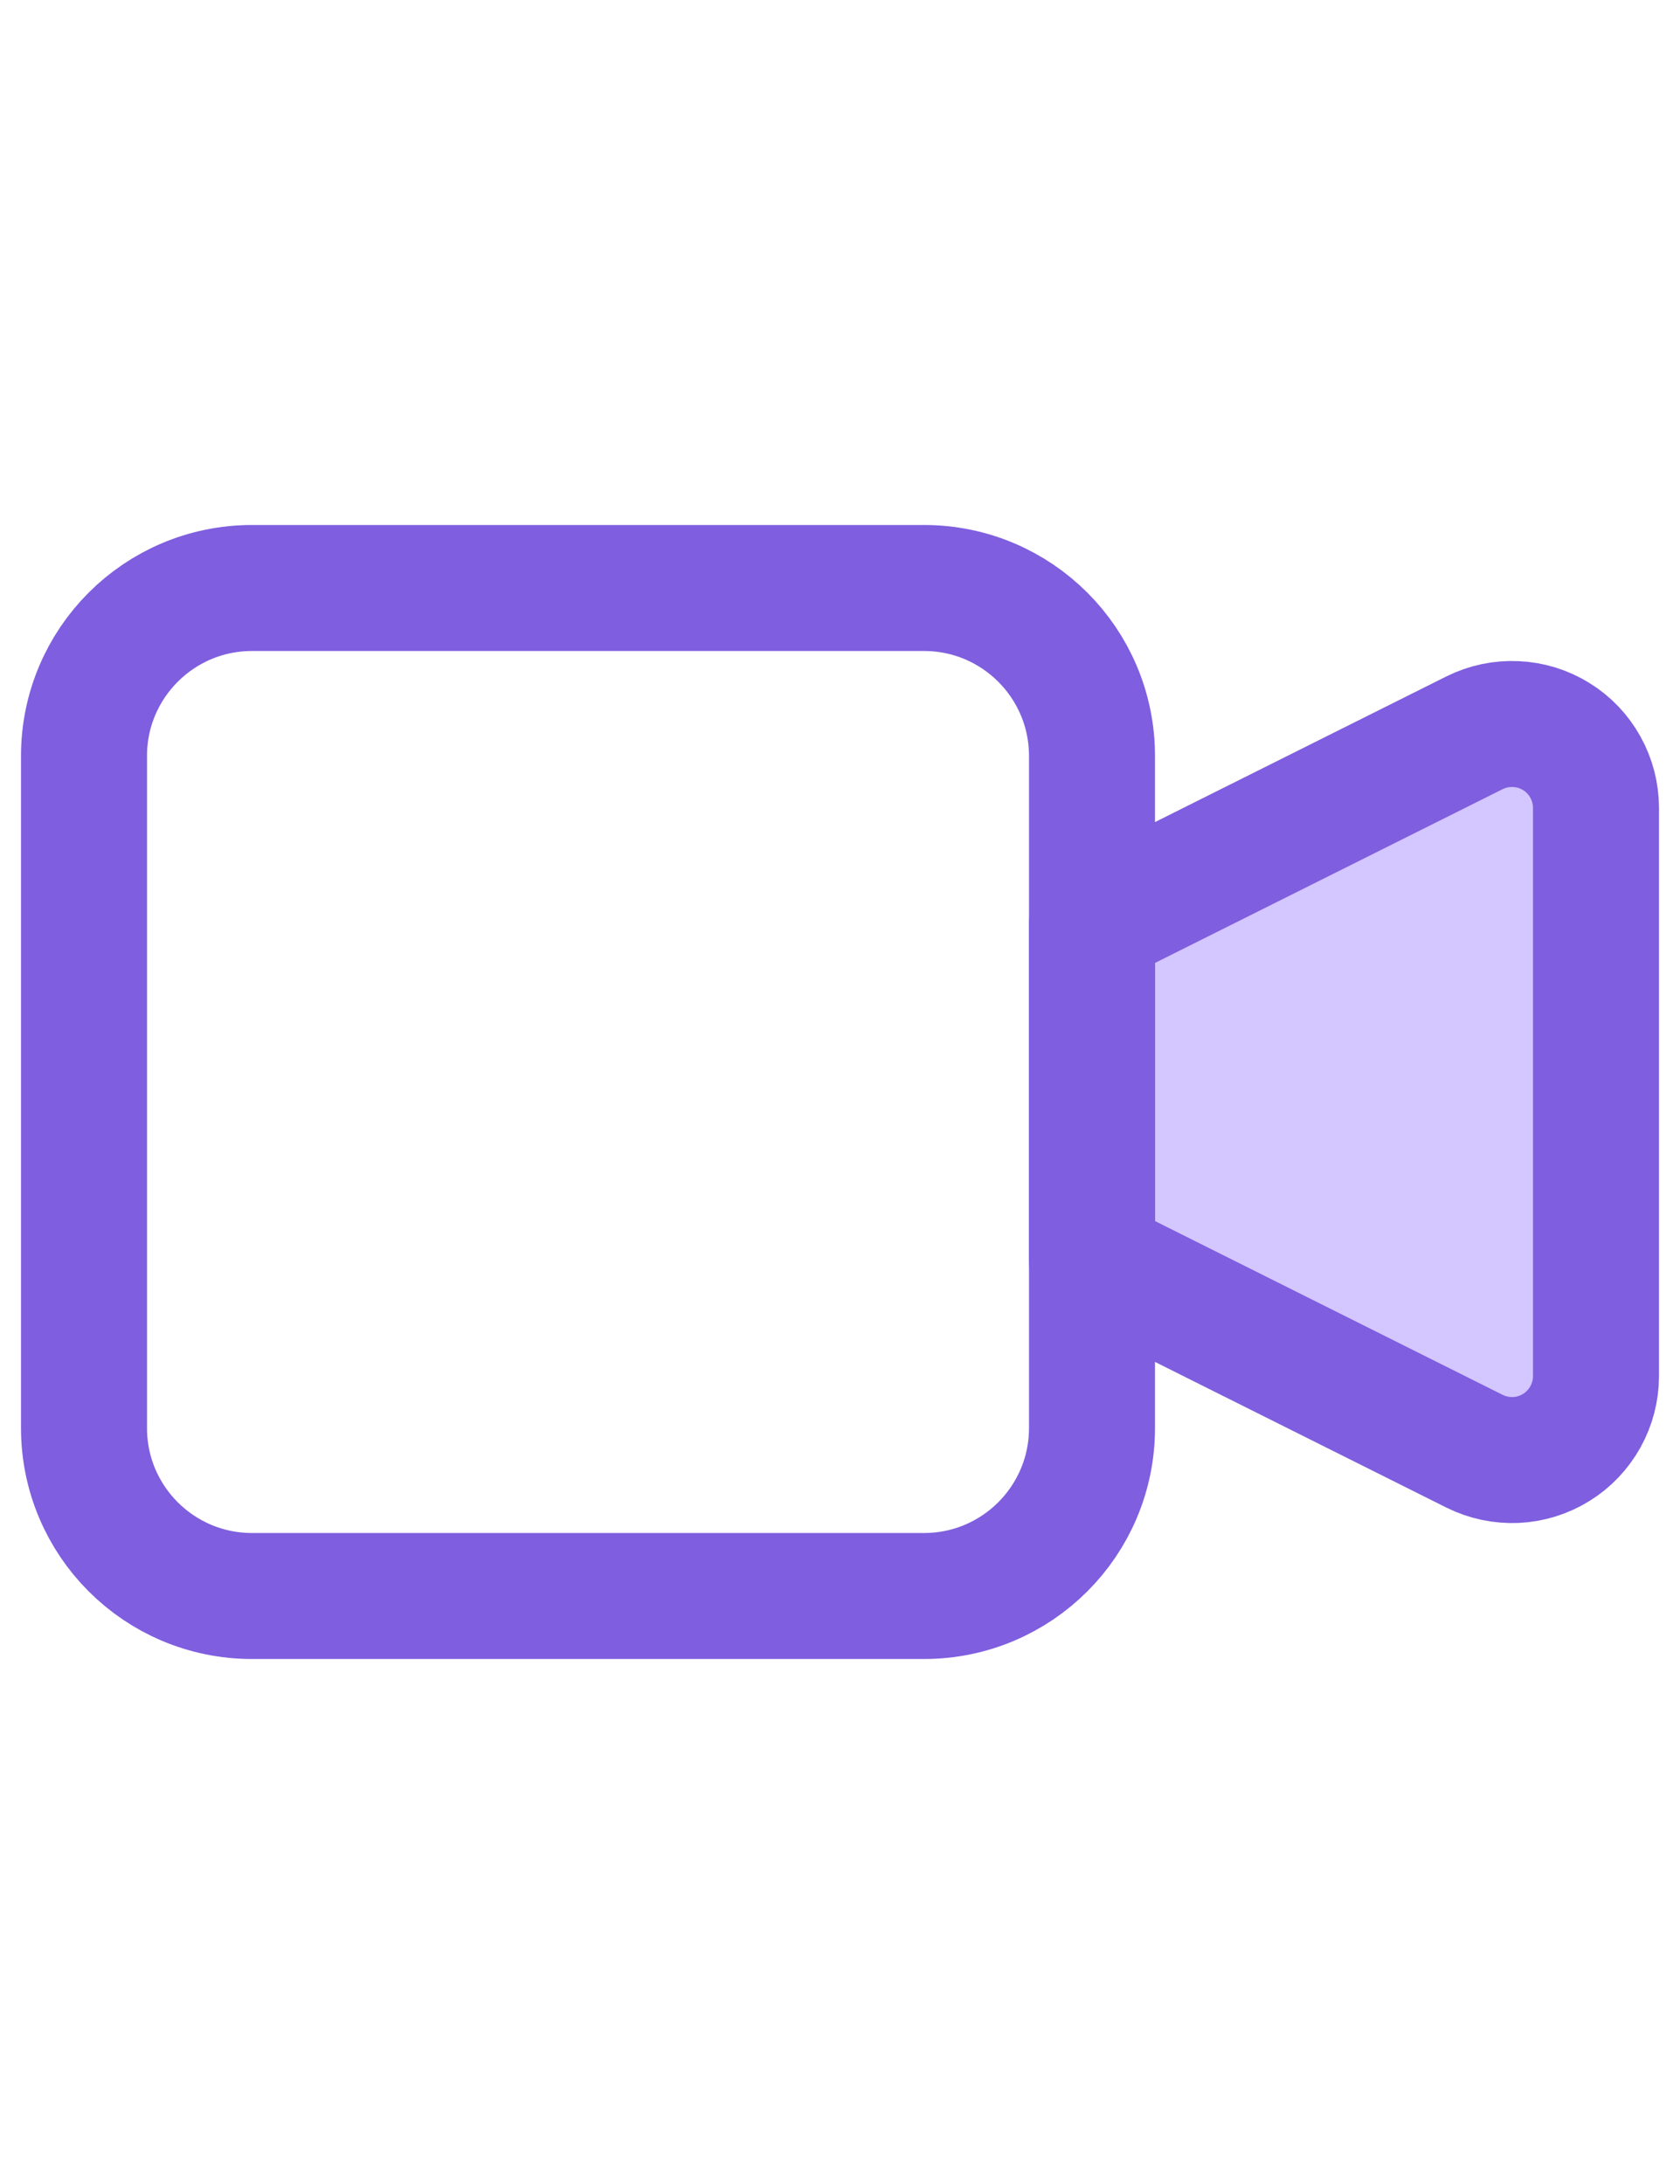
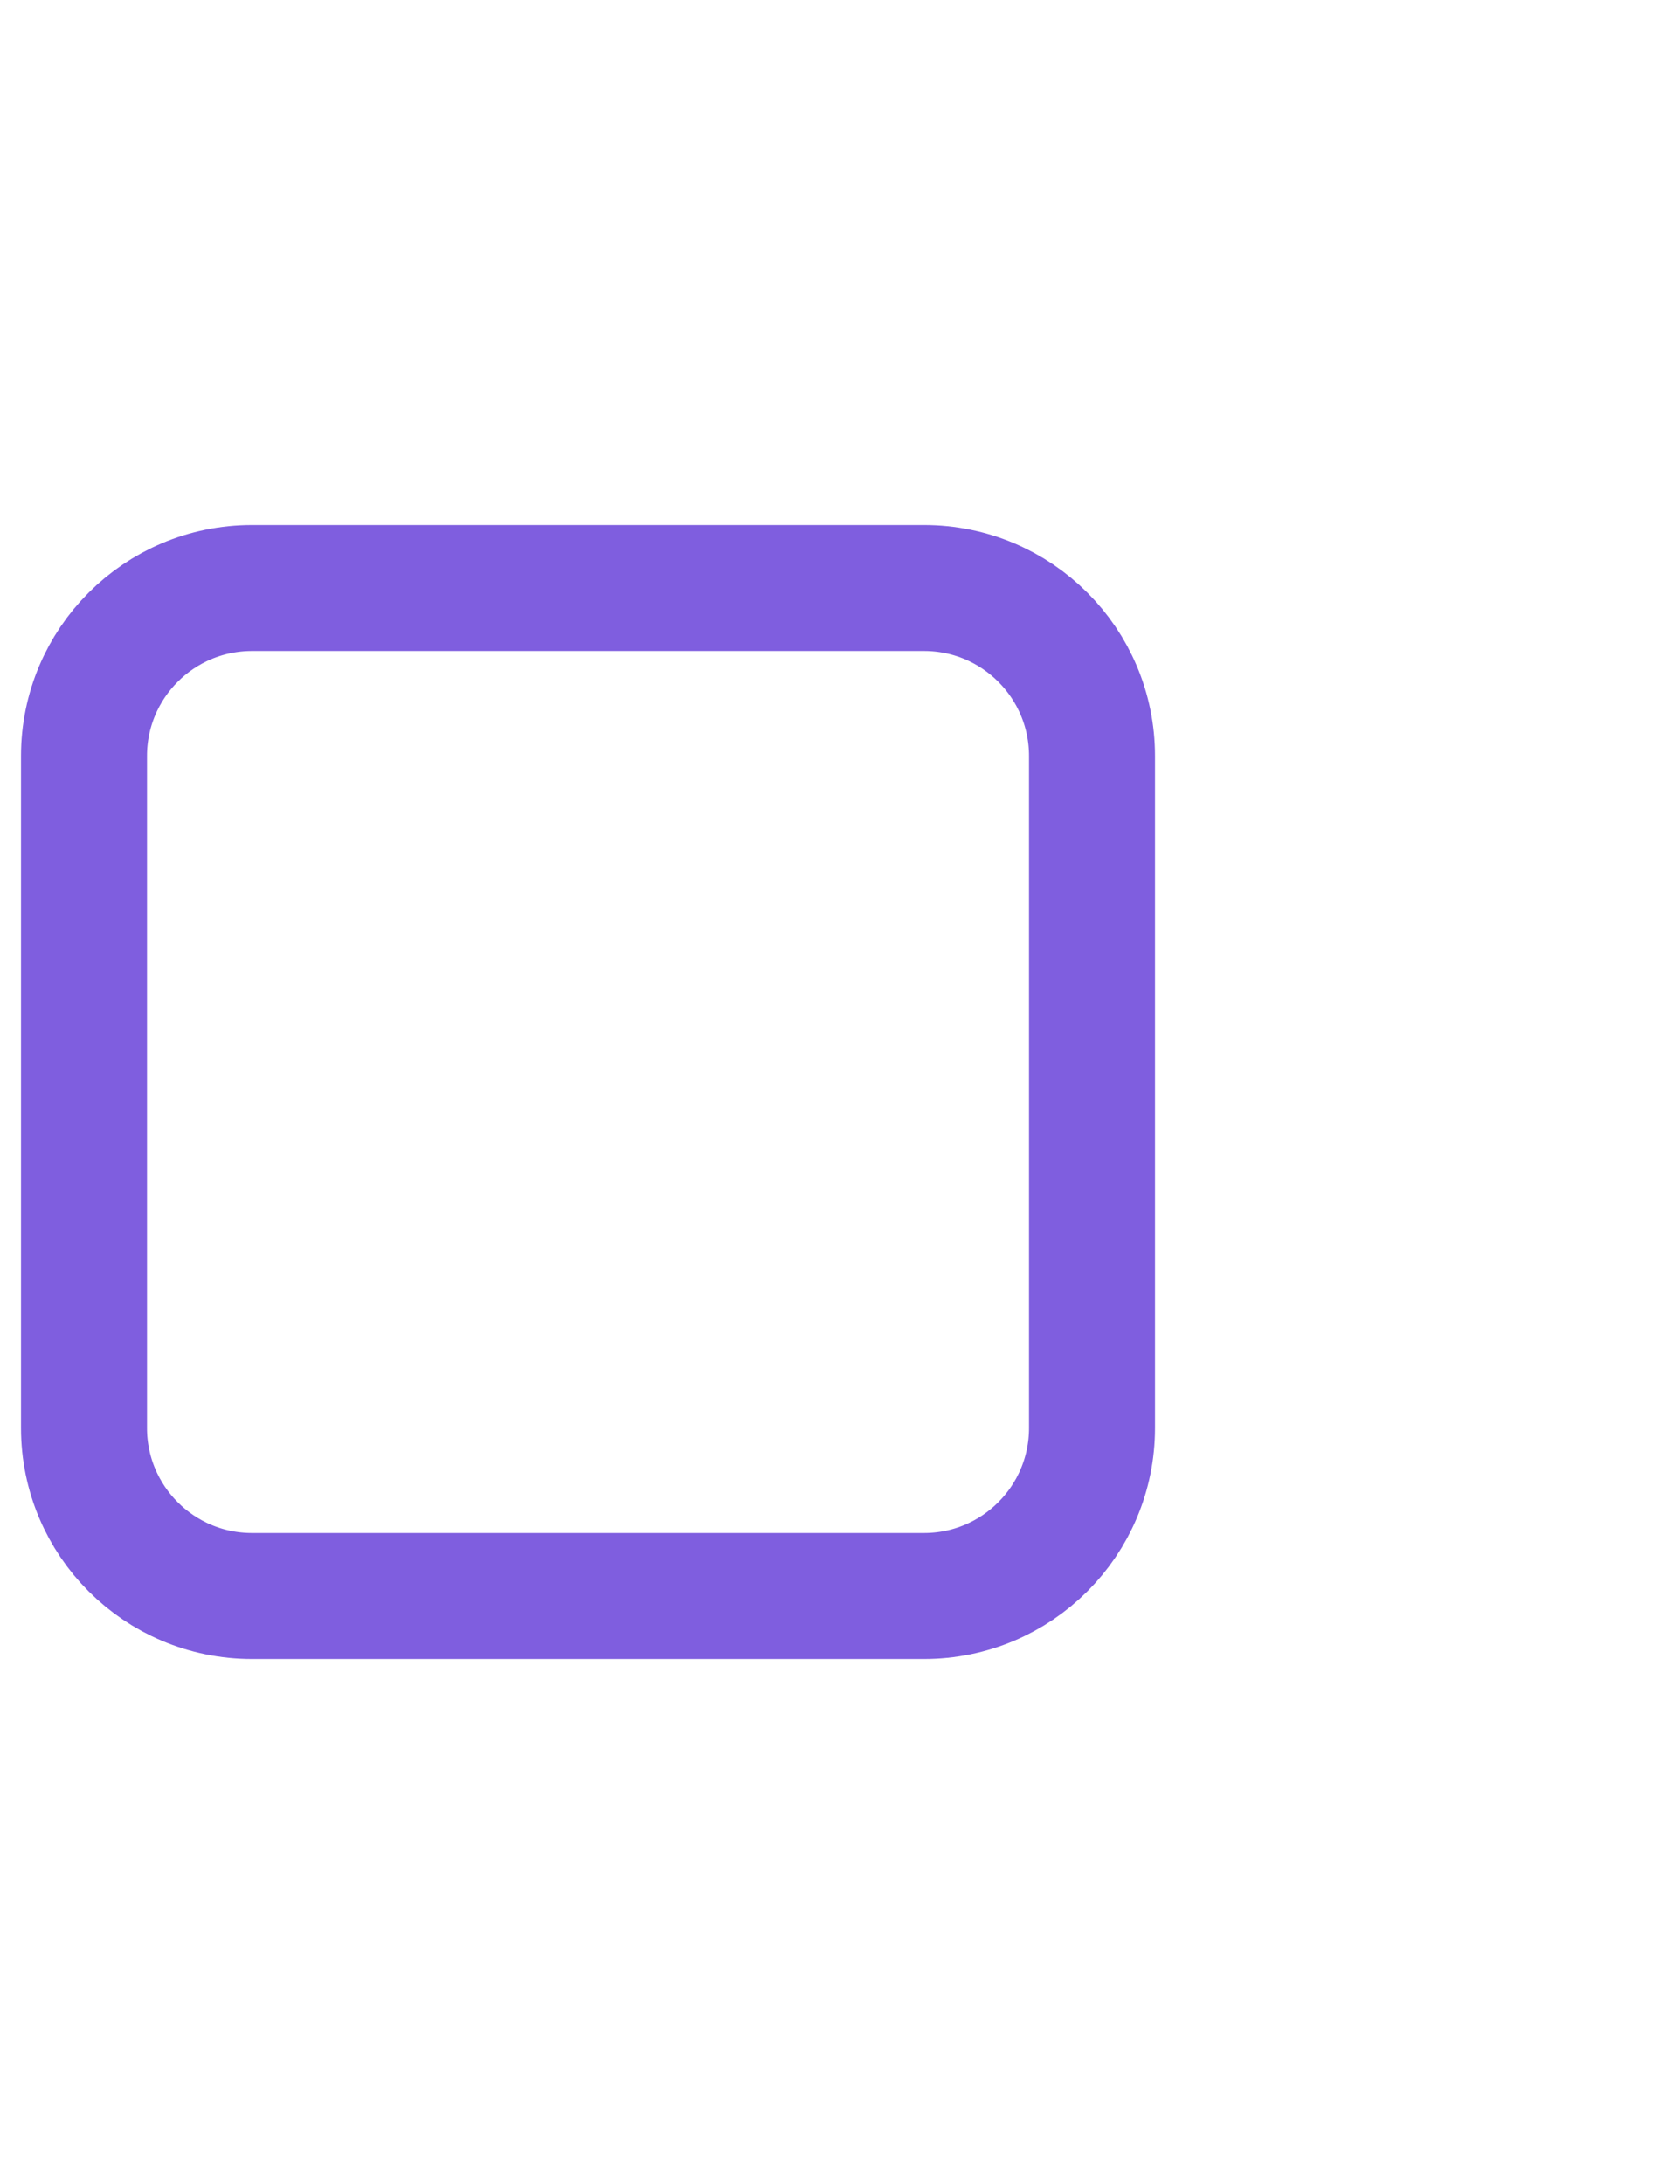
<svg xmlns="http://www.w3.org/2000/svg" width="20" height="26" viewBox="0 0 20 26" fill="none">
-   <path d="M13 11L17.553 8.724C17.705 8.648 17.875 8.612 18.045 8.62C18.215 8.627 18.381 8.678 18.526 8.768C18.671 8.857 18.79 8.982 18.873 9.131C18.956 9.28 19 9.448 19 9.618V16.382C19 16.552 18.956 16.72 18.873 16.869C18.79 17.017 18.671 17.143 18.526 17.232C18.381 17.322 18.215 17.373 18.045 17.381C17.875 17.388 17.705 17.352 17.553 17.276L13 15V11Z" fill="#d4c6ff" stroke="#7f5edf" stroke-width="1.5" stroke-linecap="round" stroke-linejoin="round" />
  <path d="M11 7H3C1.895 7 1 7.895 1 9V17C1 18.105 1.895 19 3 19H11C12.105 19 13 18.105 13 17V9C13 7.895 12.105 7 11 7Z" stroke="#7f5edf" stroke-width="1.5" stroke-linecap="round" stroke-linejoin="round" />
</svg>